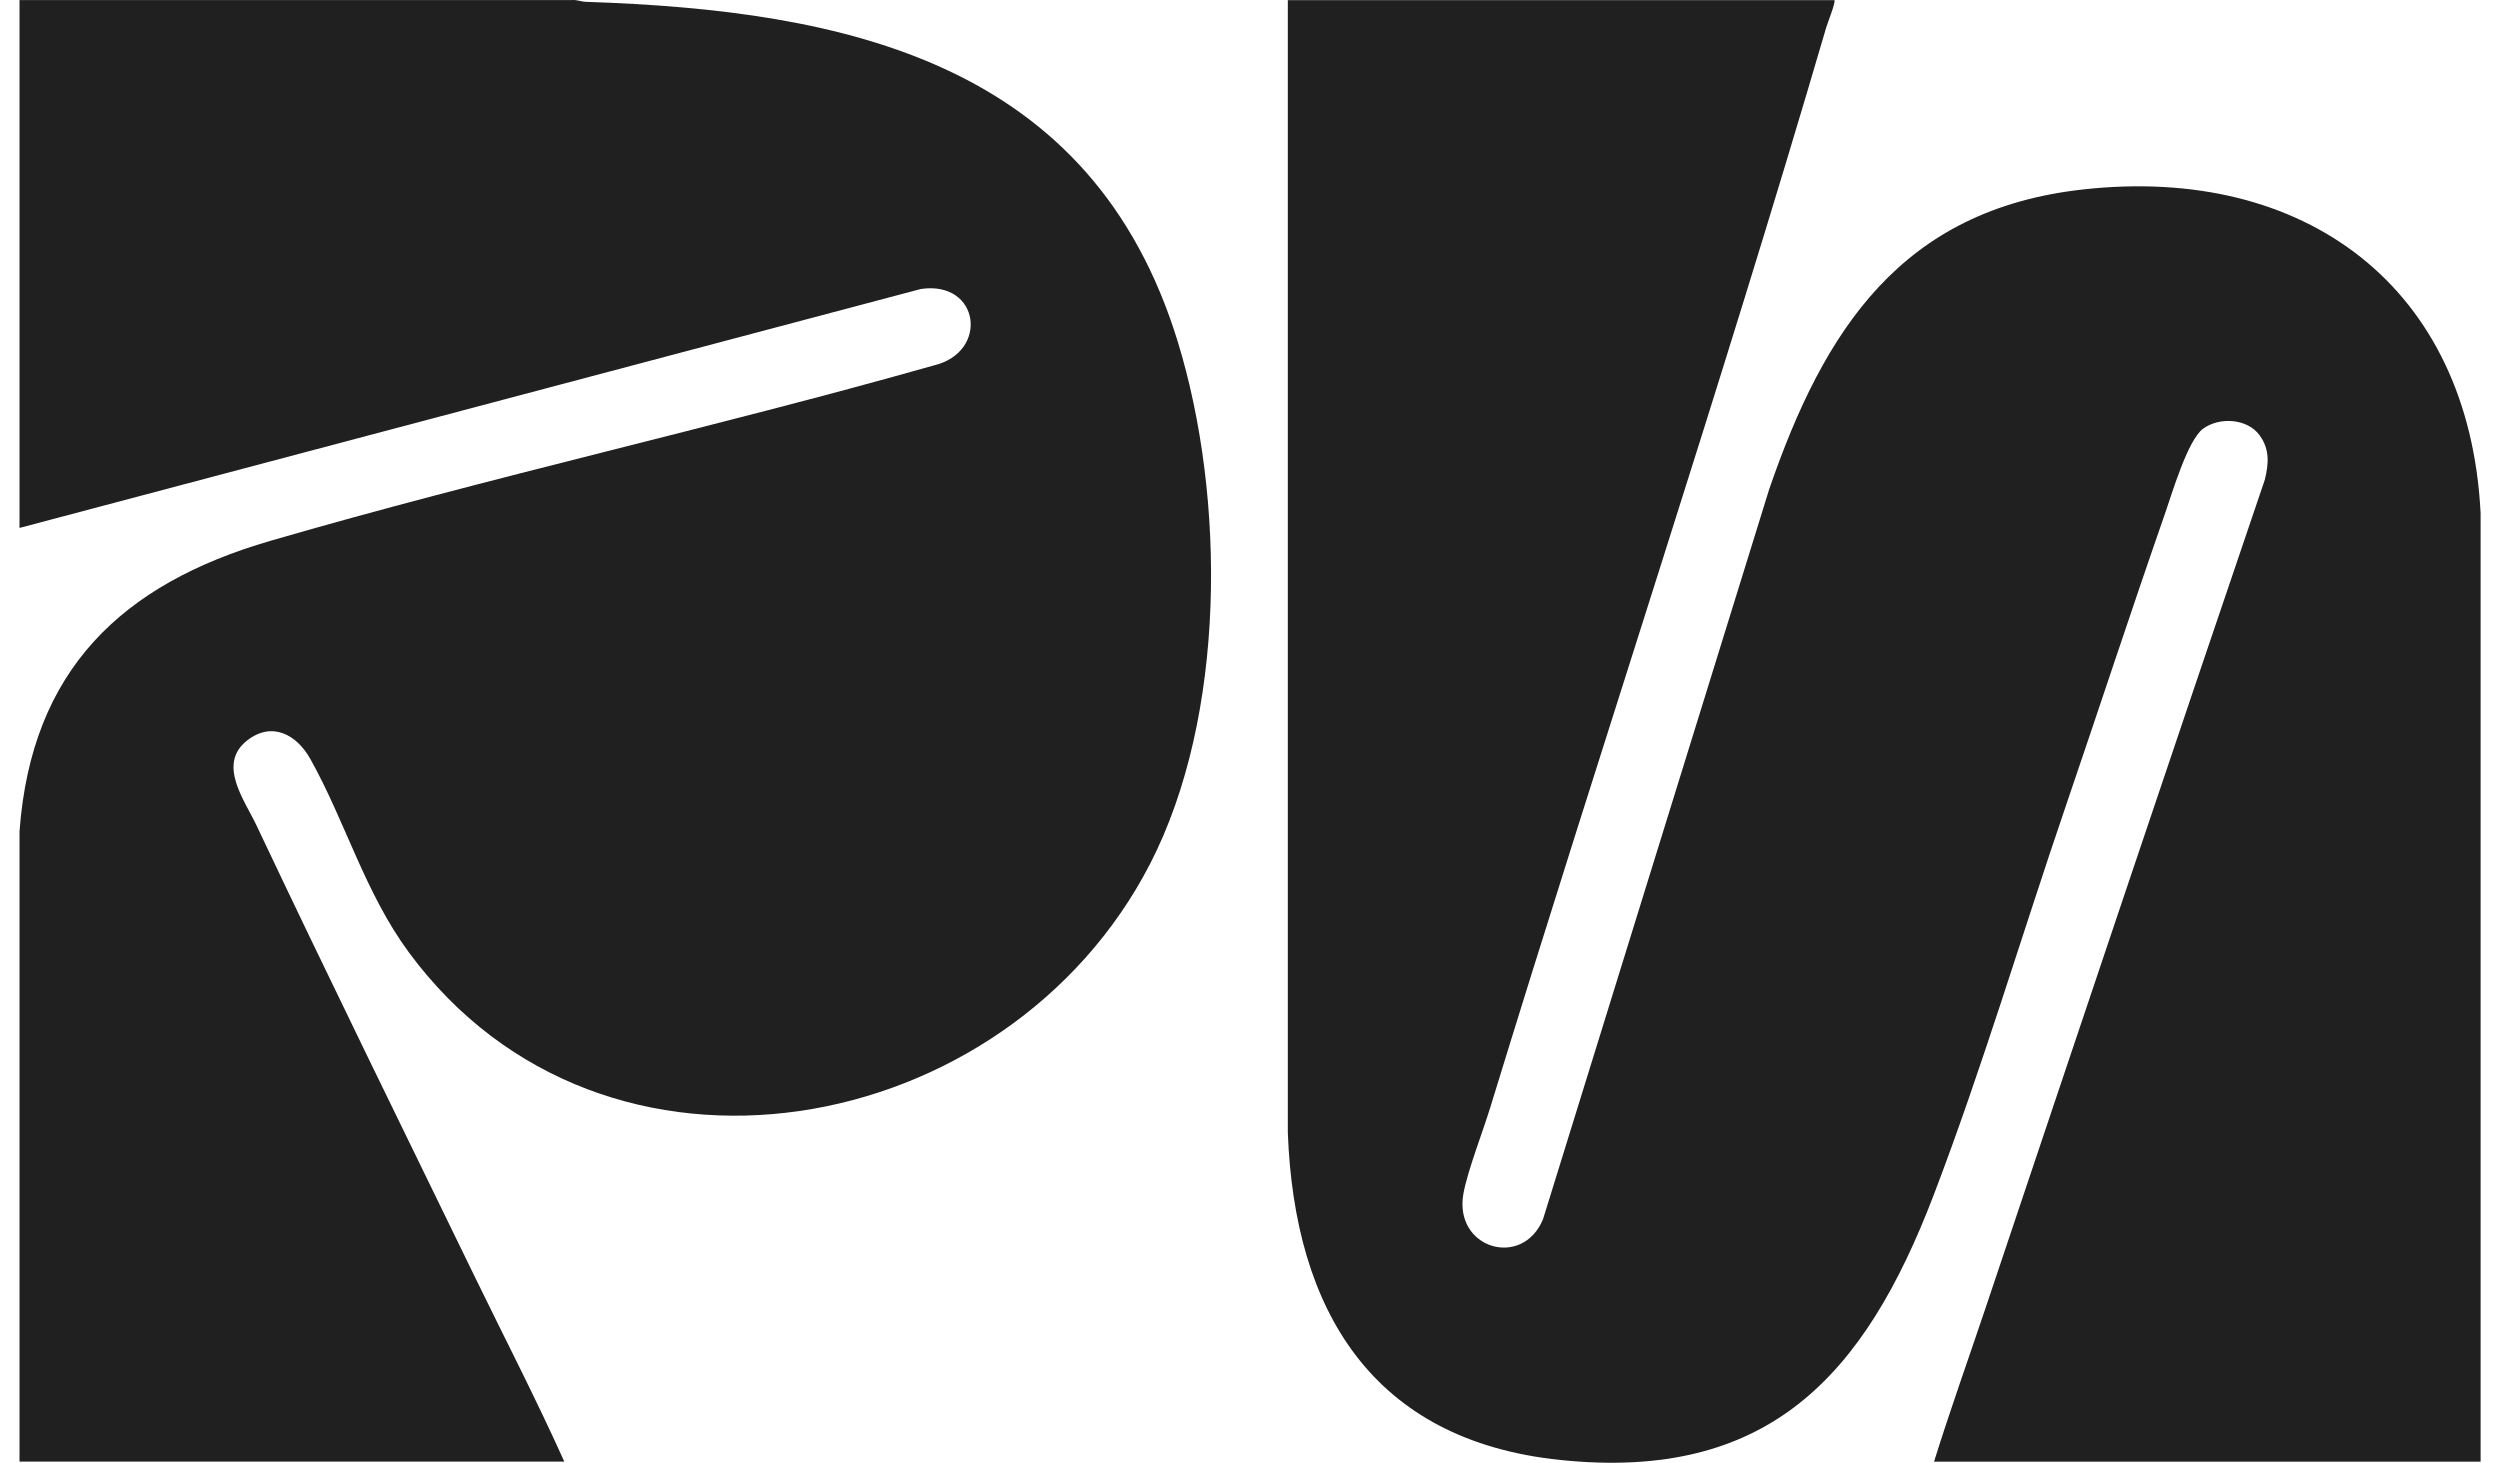
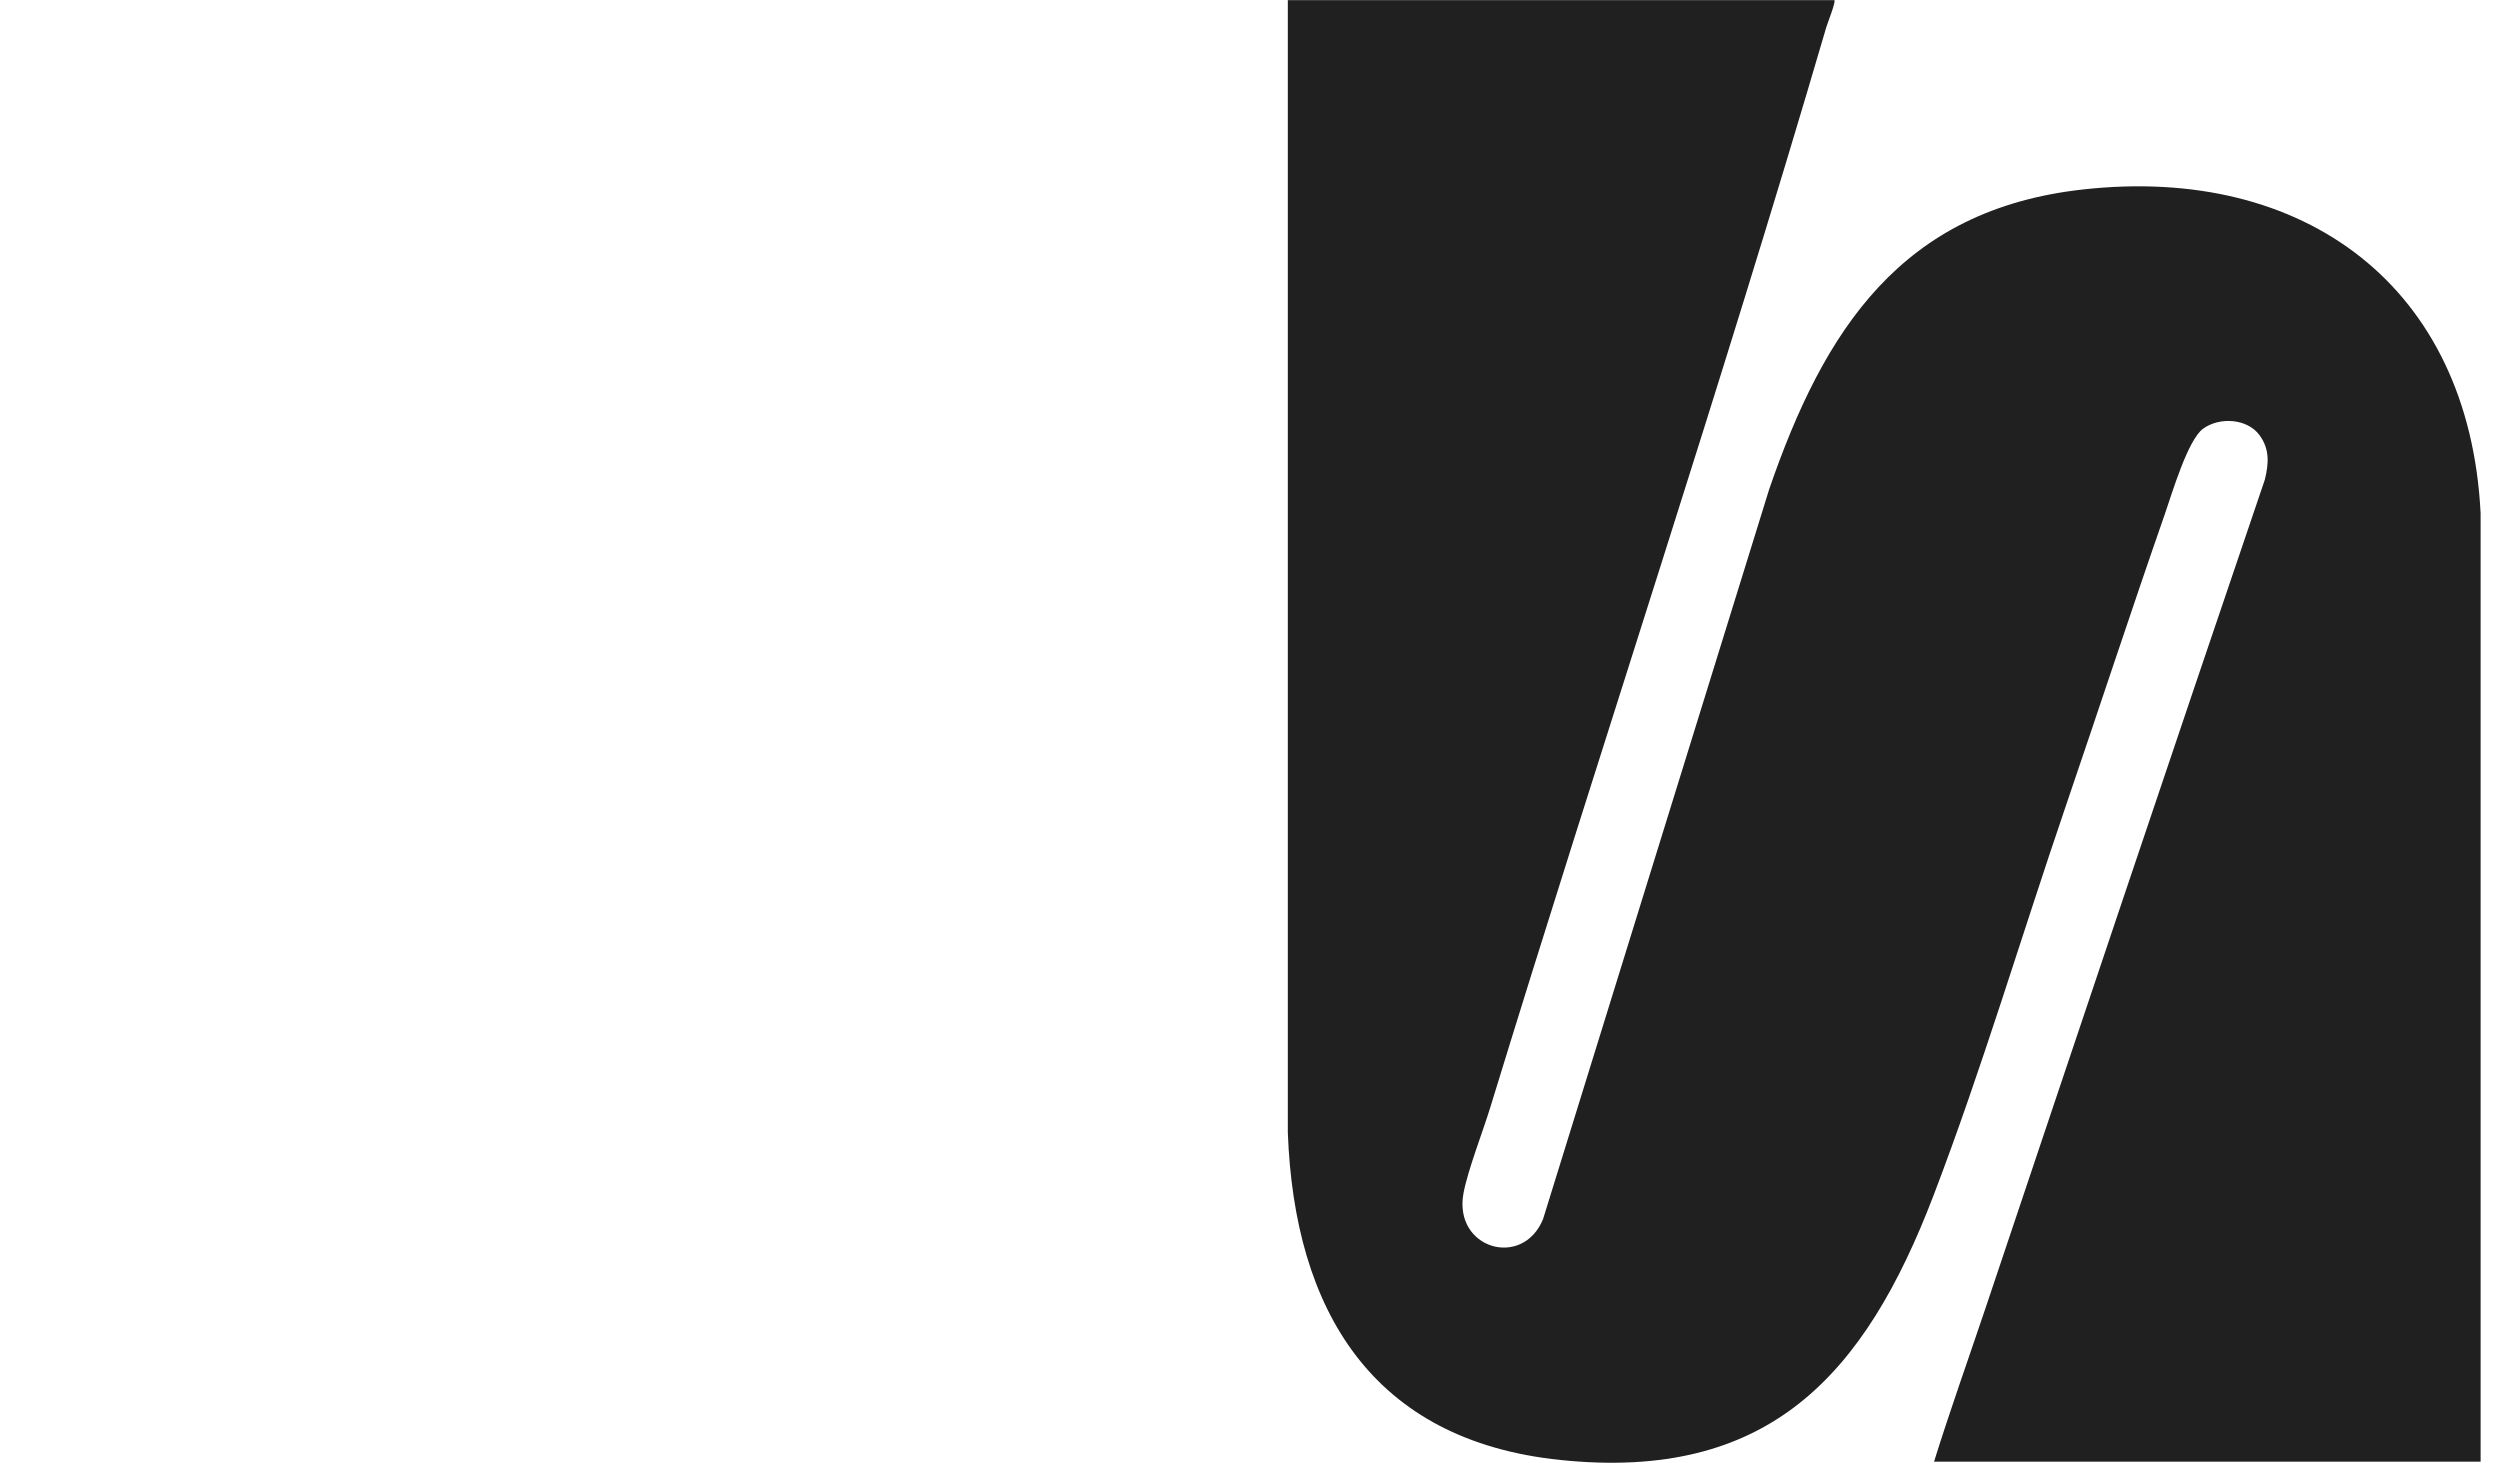
<svg xmlns="http://www.w3.org/2000/svg" width="94" height="55" viewBox="0 0 94 55" fill="none">
  <path d="M68.973 0.004C69.035 0.066 68.715 0.867 68.668 1.025C64.698 14.592 60.186 28.089 56.03 41.653C55.747 42.572 55.194 43.987 55.029 44.855C54.633 46.951 57.248 47.719 58.018 45.841L66.52 18.401C68.584 12.393 71.497 7.883 78.317 7.124C86.648 6.194 92.844 10.771 93.271 19.3V54.959H72.72C73.325 53.017 74.012 51.101 74.659 49.174C78.111 38.887 81.633 28.396 85.156 18.041C85.307 17.433 85.345 16.892 84.96 16.365C84.498 15.731 83.457 15.673 82.843 16.114C82.26 16.53 81.664 18.568 81.4 19.324C80.126 22.978 78.916 26.669 77.666 30.33C76.018 35.154 74.515 40.207 72.7 44.951C70.107 51.728 66.498 55.707 58.667 54.895C51.598 54.163 48.669 49.274 48.422 42.581V0.004H68.973Z" fill="#202020" />
-   <path d="M0.734 0.002H21.512C21.688 -0.014 21.85 0.064 22.024 0.069C31.846 0.391 41.058 2.35 44.282 12.841C46.093 18.731 46.102 26.919 43.248 32.471C37.898 42.88 22.713 45.757 15.376 35.813C13.722 33.57 12.992 30.904 11.667 28.534C11.151 27.613 10.215 27.108 9.281 27.851C8.164 28.739 9.203 30.099 9.637 31.02C12.312 36.676 15.076 42.299 17.812 47.924C18.95 50.265 20.151 52.585 21.218 54.957H0.734V31.262C1.177 25.19 4.577 21.959 10.168 20.335C18.419 17.936 26.843 16.083 35.111 13.74C37.197 13.246 36.846 10.542 34.629 10.865L0.734 19.85V0.002Z" fill="#202020" />
</svg>